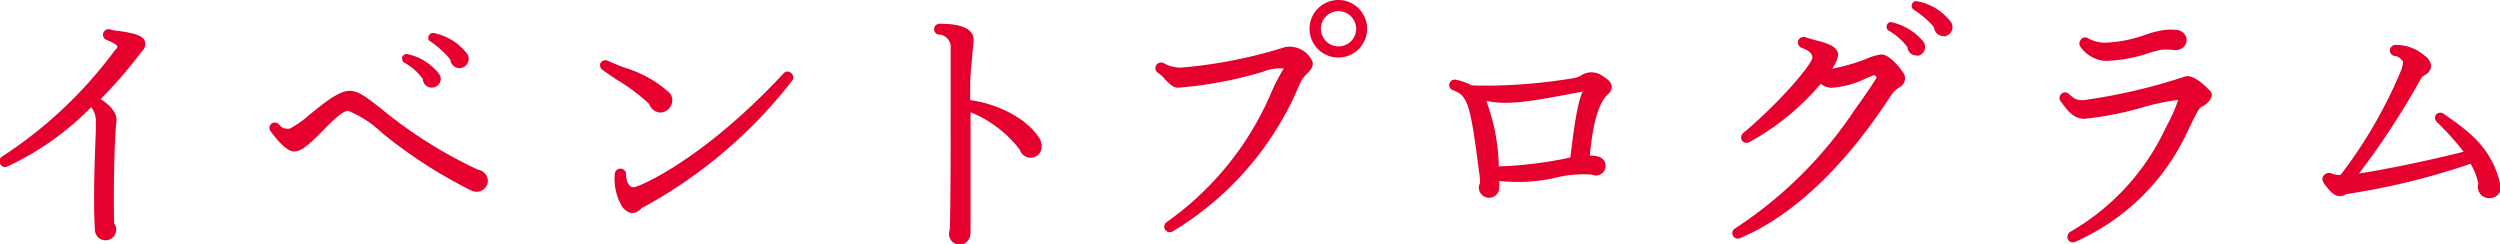
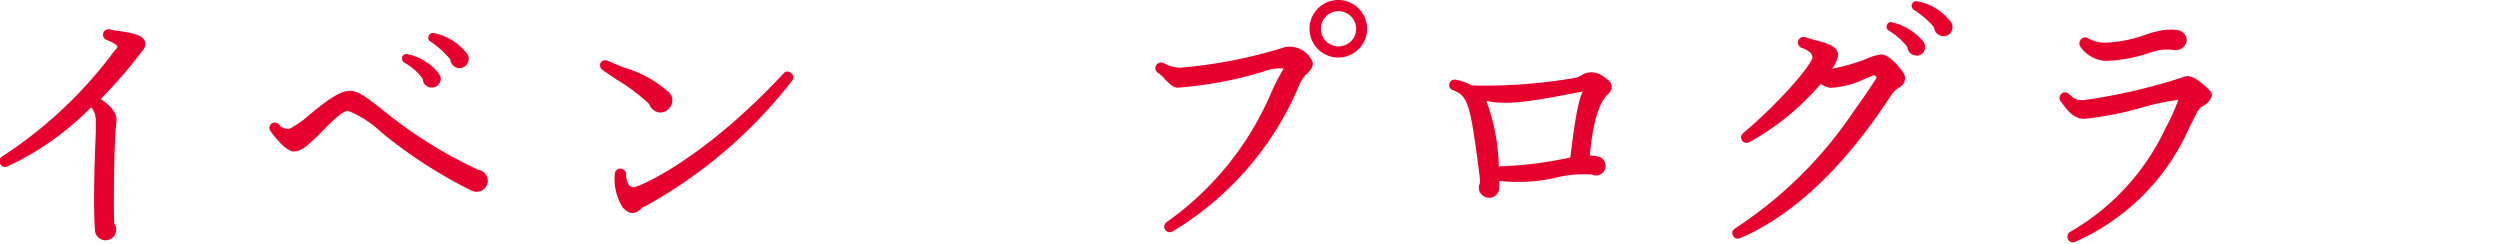
<svg xmlns="http://www.w3.org/2000/svg" viewBox="0 0 199.86 19.52">
  <g id="レイヤー_2" data-name="レイヤー 2">
    <g id="レイヤー_1-2" data-name="レイヤー 1">
      <g>
        <path d="M11.37,4.07A37.59,37.59,0,0,1,8.05,7.92C9,8.54,9.38,9.16,9.31,9.7,9.13,11,9.06,16,9.13,17.88a.71.71,0,0,1,.16.48.85.85,0,0,1-1.7,0c-.16-2.36,0-6.06.07-7.87,0-.25,0-.64,0-.85a1.71,1.71,0,0,0-.37-1.07A23,23,0,0,1,.61,13.3.43.43,0,0,1,0,13.07a.43.43,0,0,1,.16-.55,34.65,34.65,0,0,0,9-8.47.83.83,0,0,0,.23-.3c0-.16-.3-.32-.89-.57a.43.43,0,0,1-.23-.57.45.45,0,0,1,.57-.25,2.92,2.92,0,0,0,.64.11c1.17.18,1.9.32,2.11.83A.76.76,0,0,1,11.37,4.07Z" fill="#e5002d" />
        <path d="M38.1,15.33a1,1,0,0,1-.41-.09,38.41,38.41,0,0,1-7.18-4.64,8.49,8.49,0,0,0-2.68-1.74c-.46,0-1.4.94-2.08,1.65-1,1-1.63,1.6-2.25,1.6S22,11,21.62,10.48a.43.43,0,0,1,.12-.62.44.44,0,0,1,.59.12.87.87,0,0,0,.85.3,8.54,8.54,0,0,0,1.58-1.12c1.15-.94,2.33-1.9,3.2-1.9.69,0,1.38.54,2.55,1.46a36.27,36.27,0,0,0,7.71,4.85.92.92,0,0,1,.78.9A.89.89,0,0,1,38.1,15.33ZM34.56,7a.71.71,0,0,1-.76-.68A4.4,4.4,0,0,0,32.31,5a.43.43,0,0,1-.16-.44.38.38,0,0,1,.48-.22,4.36,4.36,0,0,1,2.43,1.51,1,1,0,0,1,.18.41A.72.72,0,0,1,34.56,7Zm2.15-1.55A.75.75,0,0,1,36,4.76a7.31,7.31,0,0,0-1.58-1.44.31.31,0,0,1-.16-.41.36.36,0,0,1,.46-.26,4.45,4.45,0,0,1,2.66,1.7.8.8,0,0,1,.09.32A.75.75,0,0,1,36.71,5.45Z" fill="#e5002d" />
        <path d="M52.82,9a1,1,0,0,1-.92-.69,15.48,15.48,0,0,0-2.59-1.94c-.41-.28-.8-.53-1.14-.78A.45.45,0,0,1,48,5.06a.44.44,0,0,1,.57-.21c.42.19.85.37,1.33.55a9.36,9.36,0,0,1,3.6,2,.92.92,0,0,1,.25.62A1,1,0,0,1,52.82,9Zm-1.35,7.53a.68.68,0,0,0-.23.18c-.37.32-.8.57-1.45-.11a4.28,4.28,0,0,1-.64-2.7.45.45,0,0,1,.9.06c0,.37.16,1.08.66,1s5.54-2.22,11.95-9.11a.4.4,0,0,1,.59,0,.42.42,0,0,1,.07.61A38.22,38.22,0,0,1,51.47,16.55Z" fill="#e5002d" />
-         <path d="M82.4,12.61a.9.9,0,0,1-.87-.64,9.44,9.44,0,0,0-3.94-3c0,.44,0,1.31,0,1.74,0,3.3,0,6.71,0,7.85,0,.51-.3,1-.87,1a.85.85,0,0,1-.85-.84,1,1,0,0,1,.05-.32C76,17,76,11.4,76,8.72,76,7,76,5.36,76,3.66a1,1,0,0,0-.82-.89.44.44,0,1,1,0-.87c2.19,0,2.65.69,2.65,1.26,0,.36-.07.85-.11,1.39-.07.71-.16,1.52-.16,2.27V8c2.26.32,4.55,1.47,5.56,3.09a1.41,1.41,0,0,1,.16.6A.89.89,0,0,1,82.4,12.61Z" fill="#e5002d" />
        <path d="M104.37,6a2.87,2.87,0,0,0-.5.8,24.85,24.85,0,0,1-10.12,11.7.44.44,0,0,1-.46-.76,24.3,24.3,0,0,0,8.34-10.34,15.06,15.06,0,0,1,1-1.92,3.56,3.56,0,0,0-1.65.25,31.88,31.88,0,0,1-6.82,1.28c-.37,0-.64-.3-1-.64a2.3,2.3,0,0,0-.57-.53.45.45,0,0,1,.46-.78,2.94,2.94,0,0,0,1.3.35,38.37,38.37,0,0,0,8.4-1.65,2,2,0,0,1,2.09,1C105.17,5.24,104.69,5.72,104.37,6ZM107,4.6a2.3,2.3,0,1,1,2.29-2.29A2.3,2.3,0,0,1,107,4.6Zm0-3.71a1.41,1.41,0,1,0,1.42,1.42A1.43,1.43,0,0,0,107,.89Z" fill="#e5002d" />
        <path d="M128.52,7.55c-.46.48-1.12,1.49-1.42,4.88a4,4,0,0,1,.76.11.77.77,0,0,1-.25,1.49.66.66,0,0,1-.32-.07,9.39,9.39,0,0,0-1.42,0,8.76,8.76,0,0,0-1.31.2,13.29,13.29,0,0,1-4.71.3,2.33,2.33,0,0,1,0,.53.79.79,0,0,1-.8.82.83.83,0,0,1-.83-.82,1,1,0,0,1,.1-.37,5.67,5.67,0,0,0-.07-.82c-.71-5.54-.9-6.14-2.11-6.6a.42.42,0,0,1-.27-.52.45.45,0,0,1,.55-.3,4.77,4.77,0,0,1,1.26.46.52.52,0,0,1,.27,0,42.73,42.73,0,0,0,8-.62,2.34,2.34,0,0,0,.41-.16A1.49,1.49,0,0,1,128,6c.43.27.8.5.85.89A.77.77,0,0,1,128.52,7.55Zm-9.7.51a16.06,16.06,0,0,1,1,5.24,31.28,31.28,0,0,0,5.72-.71c.14-1.1.5-4.42,1-5.27C123.28,7.92,120.69,8.51,118.82,8.06Z" fill="#e5002d" />
        <path d="M151.81,7a2.28,2.28,0,0,0-.64.64c-4.72,7.25-9.16,10.18-12.07,11.4a.43.43,0,0,1-.57-.23.42.42,0,0,1,.18-.55,33.37,33.37,0,0,0,9.53-9.43c.59-.83,1.23-1.72,1.78-2.61,0-.07-.11-.21-.2-.21l-.6.23a7.26,7.26,0,0,1-2.86.78,1.57,1.57,0,0,1-.8-.32,20.25,20.25,0,0,1-5.72,4.67.45.45,0,0,1-.6-.18.46.46,0,0,1,.12-.55c3.2-2.71,5.4-5.45,5.53-6,0-.16,0-.52-.87-.82a.47.47,0,0,1-.27-.57.48.48,0,0,1,.57-.28c.21.07.48.16.76.23.91.23,1.87.48,1.87,1.22a2.63,2.63,0,0,1-.48,1.07,14.75,14.75,0,0,0,2.77-.8,4.1,4.1,0,0,1,1.17-.34c.71,0,1.79,1.42,1.85,1.67A.81.81,0,0,1,151.81,7Zm1.42-2.57a.7.7,0,0,1-.74-.66A5.22,5.22,0,0,0,151,2.45a.33.33,0,0,1-.16-.41.33.33,0,0,1,.45-.25,4.65,4.65,0,0,1,2.45,1.51.79.79,0,0,1,.16.43A.69.69,0,0,1,153.23,4.46Zm2.17-1.55a.73.73,0,0,1-.78-.69A7.07,7.07,0,0,0,153,.78a.37.37,0,0,1-.16-.41.36.36,0,0,1,.46-.26A4.36,4.36,0,0,1,156,1.81a.8.8,0,0,1,.09.32A.75.75,0,0,1,155.4,2.91Z" fill="#e5002d" />
        <path d="M176,8.54c-.25.11-.64,1-.85,1.42-.09.16-.2.41-.27.55a17.77,17.77,0,0,1-9,8.83.43.43,0,0,1-.57-.23.47.47,0,0,1,.18-.57,18.66,18.66,0,0,0,7.65-8.33,15.35,15.35,0,0,0,1-2.22,17.33,17.33,0,0,0-2.84.59,26.45,26.45,0,0,1-4.67.92c-.87,0-1.37-.69-1.85-1.35a.43.43,0,0,1-.05-.57.42.42,0,0,1,.6-.12c.46.39.57.55,1.21.55a45.78,45.78,0,0,0,8.1-1.88c.46-.18,1.15.21,2.06,1.15C177.09,7.71,176.45,8.35,176,8.54ZM174,4a.82.82,0,0,1-.23,0,3.92,3.92,0,0,0-1.12,0l-.68.18a12.06,12.06,0,0,1-3.6.69,2.65,2.65,0,0,1-2.06-1.14.47.47,0,0,1,0-.51.44.44,0,0,1,.59-.18,2.73,2.73,0,0,0,1.49.37,10.77,10.77,0,0,0,3.23-.67A8.3,8.3,0,0,1,173,2.4a4.23,4.23,0,0,1,1.07,0,.84.84,0,0,1,.74.84A.83.83,0,0,1,174,4Z" fill="#e5002d" />
-         <path d="M199,15.84a.9.9,0,0,1-.87-1.17,5.36,5.36,0,0,0-.62-1.58,56.56,56.56,0,0,1-9.82,2.41.42.42,0,0,0-.18.06c-.64.3-1,.07-1.72-.89-.06-.14-.25-.39,0-.66a.53.53,0,0,1,.62-.14,1.48,1.48,0,0,0,.71.11,37.41,37.41,0,0,0,4.89-8.49c0-.13.16-.5.07-.61s-.34-.39-.57-.39a.48.48,0,0,1-.46-.44.48.48,0,0,1,.39-.46,3.53,3.53,0,0,1,2.41.87,1.06,1.06,0,0,1,.5.85.86.86,0,0,1-.55.71c-.07.07-.16.11-.21.18a63.1,63.1,0,0,1-5,7.67c2.08-.32,5.43-1,8.36-1.74a22,22,0,0,0-2.16-2.4.46.46,0,0,1,0-.62.47.47,0,0,1,.58,0c2,1.38,3.82,2.7,4.5,5.57a.66.66,0,0,1,.07.32A.89.89,0,0,1,199,15.84Z" fill="#e5002d" />
      </g>
    </g>
  </g>
</svg>